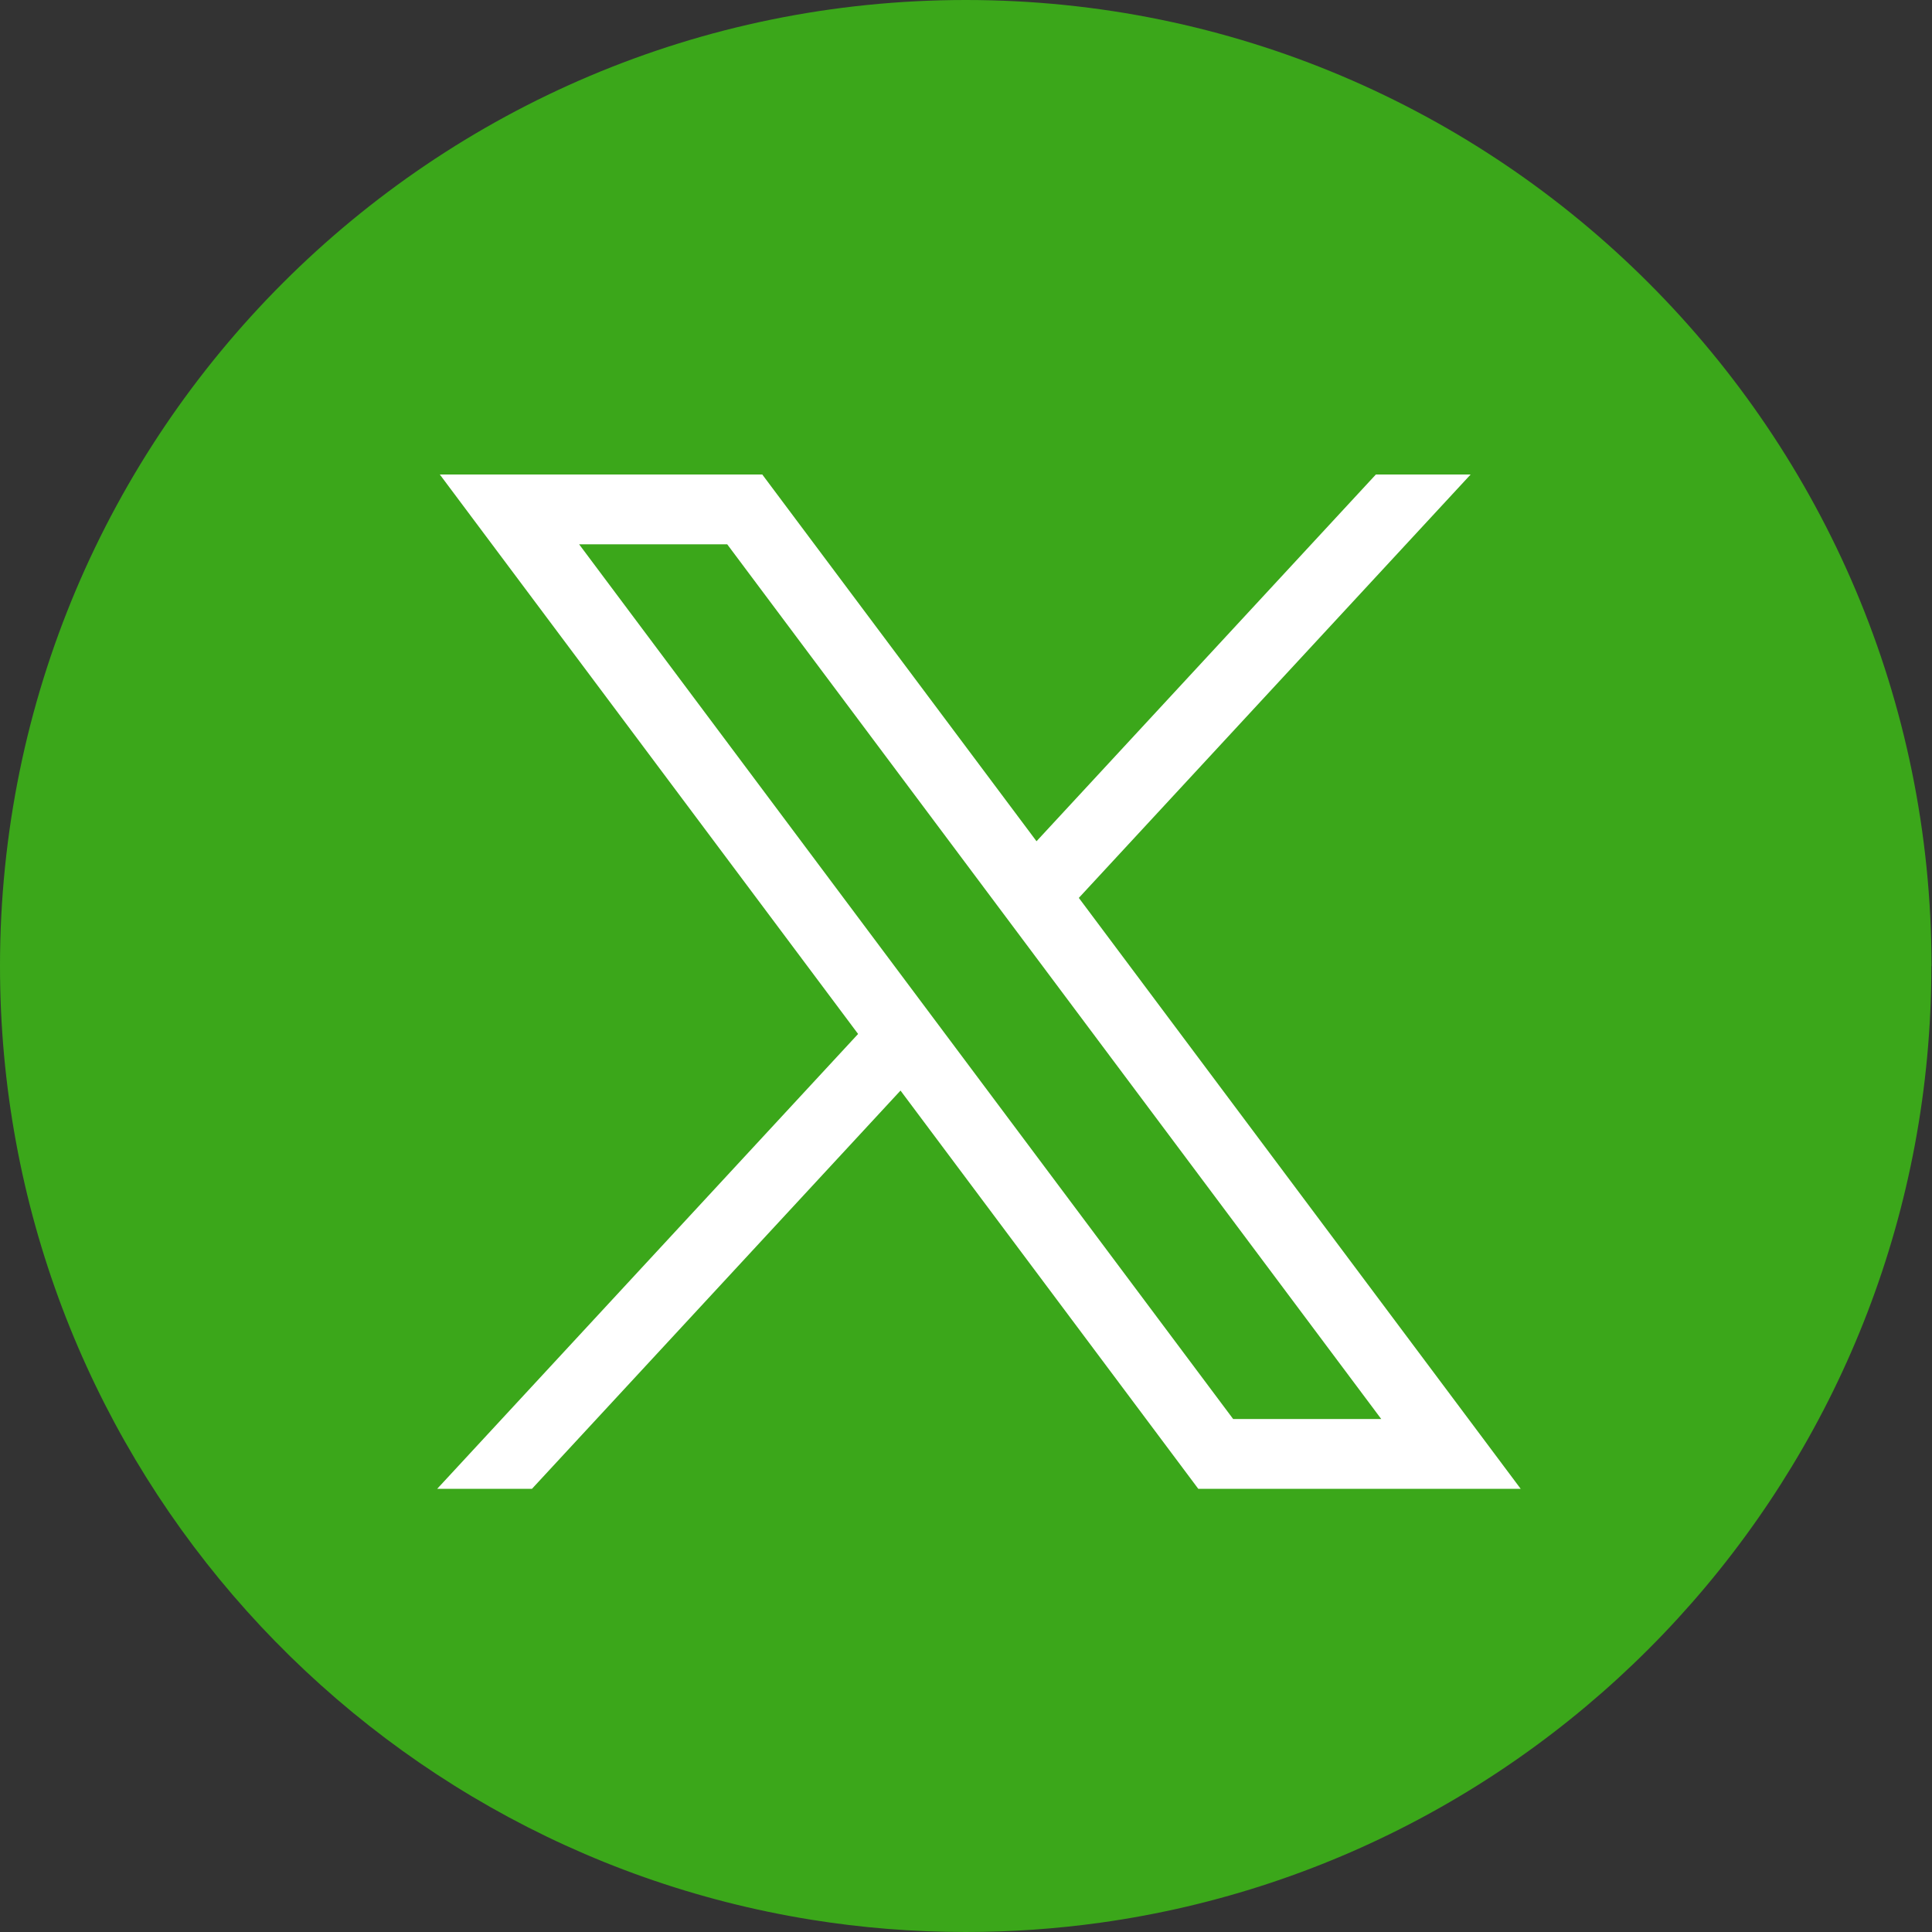
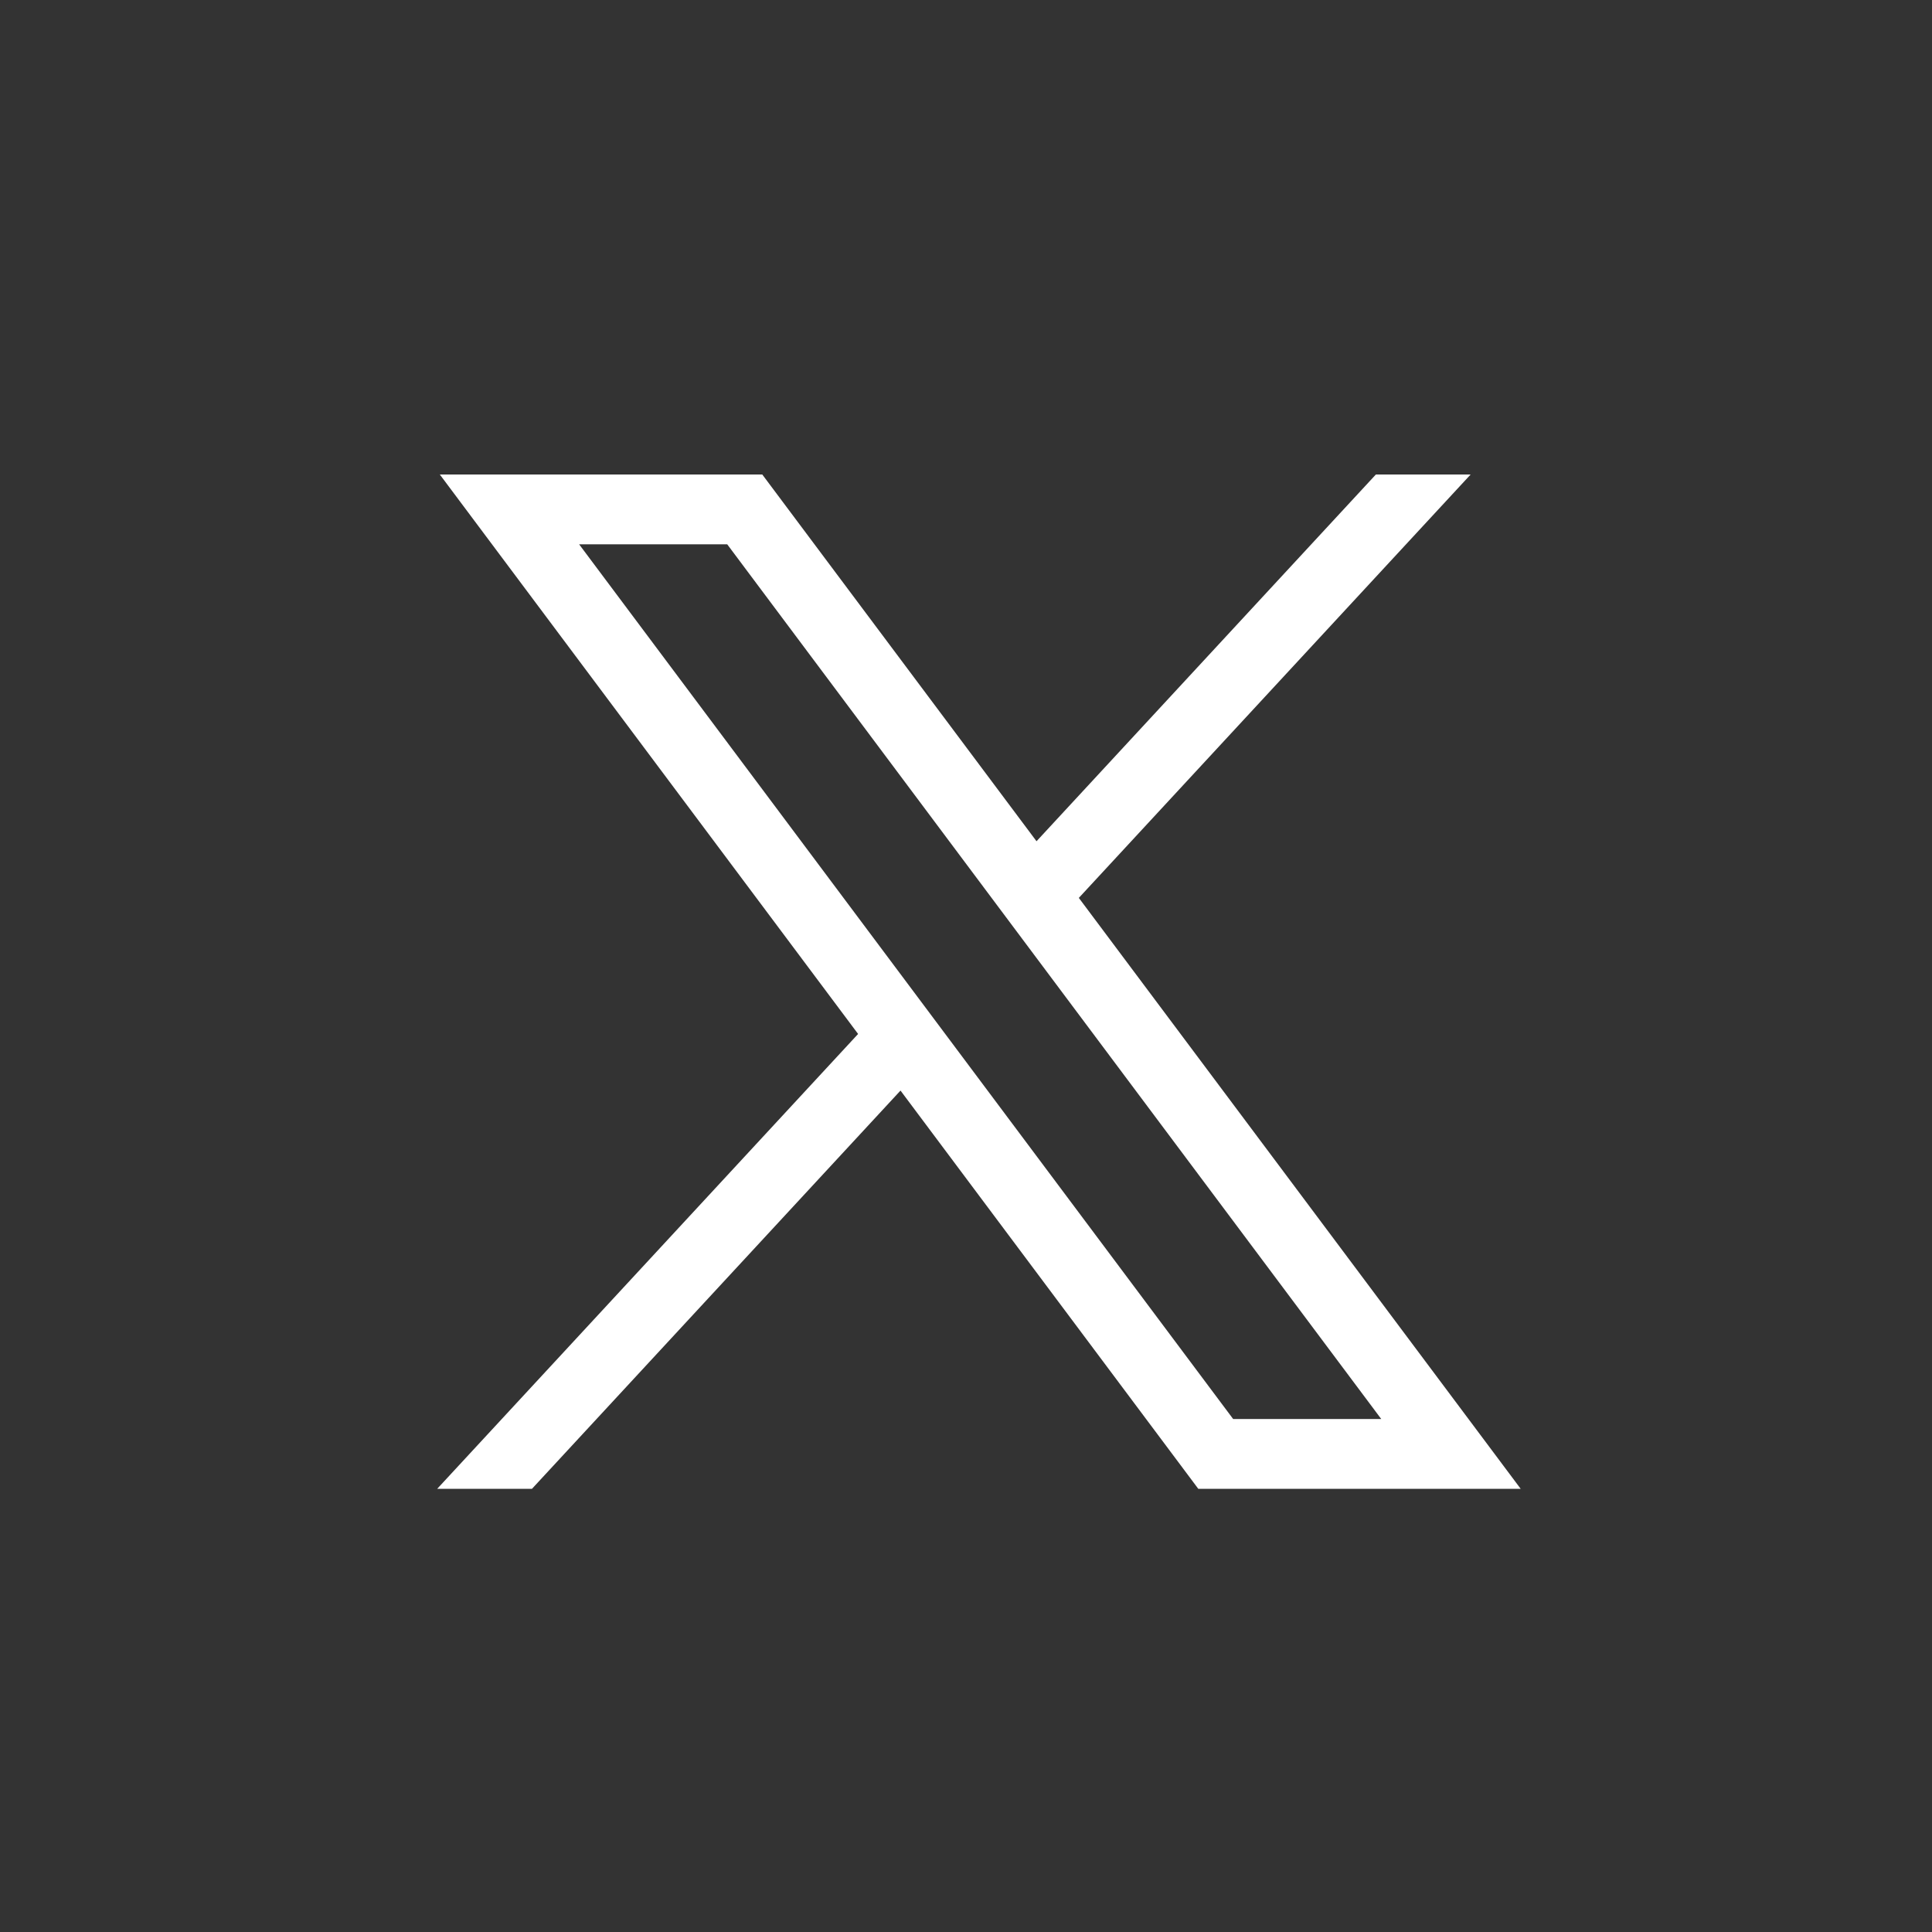
<svg xmlns="http://www.w3.org/2000/svg" width="40" height="40" viewBox="0 0 40 40" fill="none">
  <rect x="0" y="0" width="40" height="40" fill="#333333" stroke="none" />
-   <path d="M39.987 20.001C39.987 30.102 32.501 38.453 22.777 39.808C21.868 39.934 20.938 40 19.993 40C18.903 40 17.833 39.913 16.791 39.745C7.271 38.212 0 29.955 0 20.001C0 8.955 8.952 0 19.995 0C31.037 0 39.99 8.955 39.99 20.001H39.987Z" fill="#3BA71A" />
-   <path d="M9.106 9.824L17.766 21.407L9.052 30.824H11.014L18.644 22.579L24.809 30.824H31.484L22.336 18.59L30.448 9.824H28.486L21.46 17.417L15.782 9.824H9.107H9.106ZM11.99 11.269H15.056L28.597 29.379H25.531L11.99 11.269Z" fill="white" />
+   <path d="M9.106 9.824L17.766 21.407L9.052 30.824H11.014L18.644 22.579L24.809 30.824H31.484L22.336 18.59L30.448 9.824H28.486L21.46 17.417L15.782 9.824H9.107H9.106ZM11.99 11.269H15.056L28.597 29.379H25.531L11.99 11.269" fill="white" />
</svg>